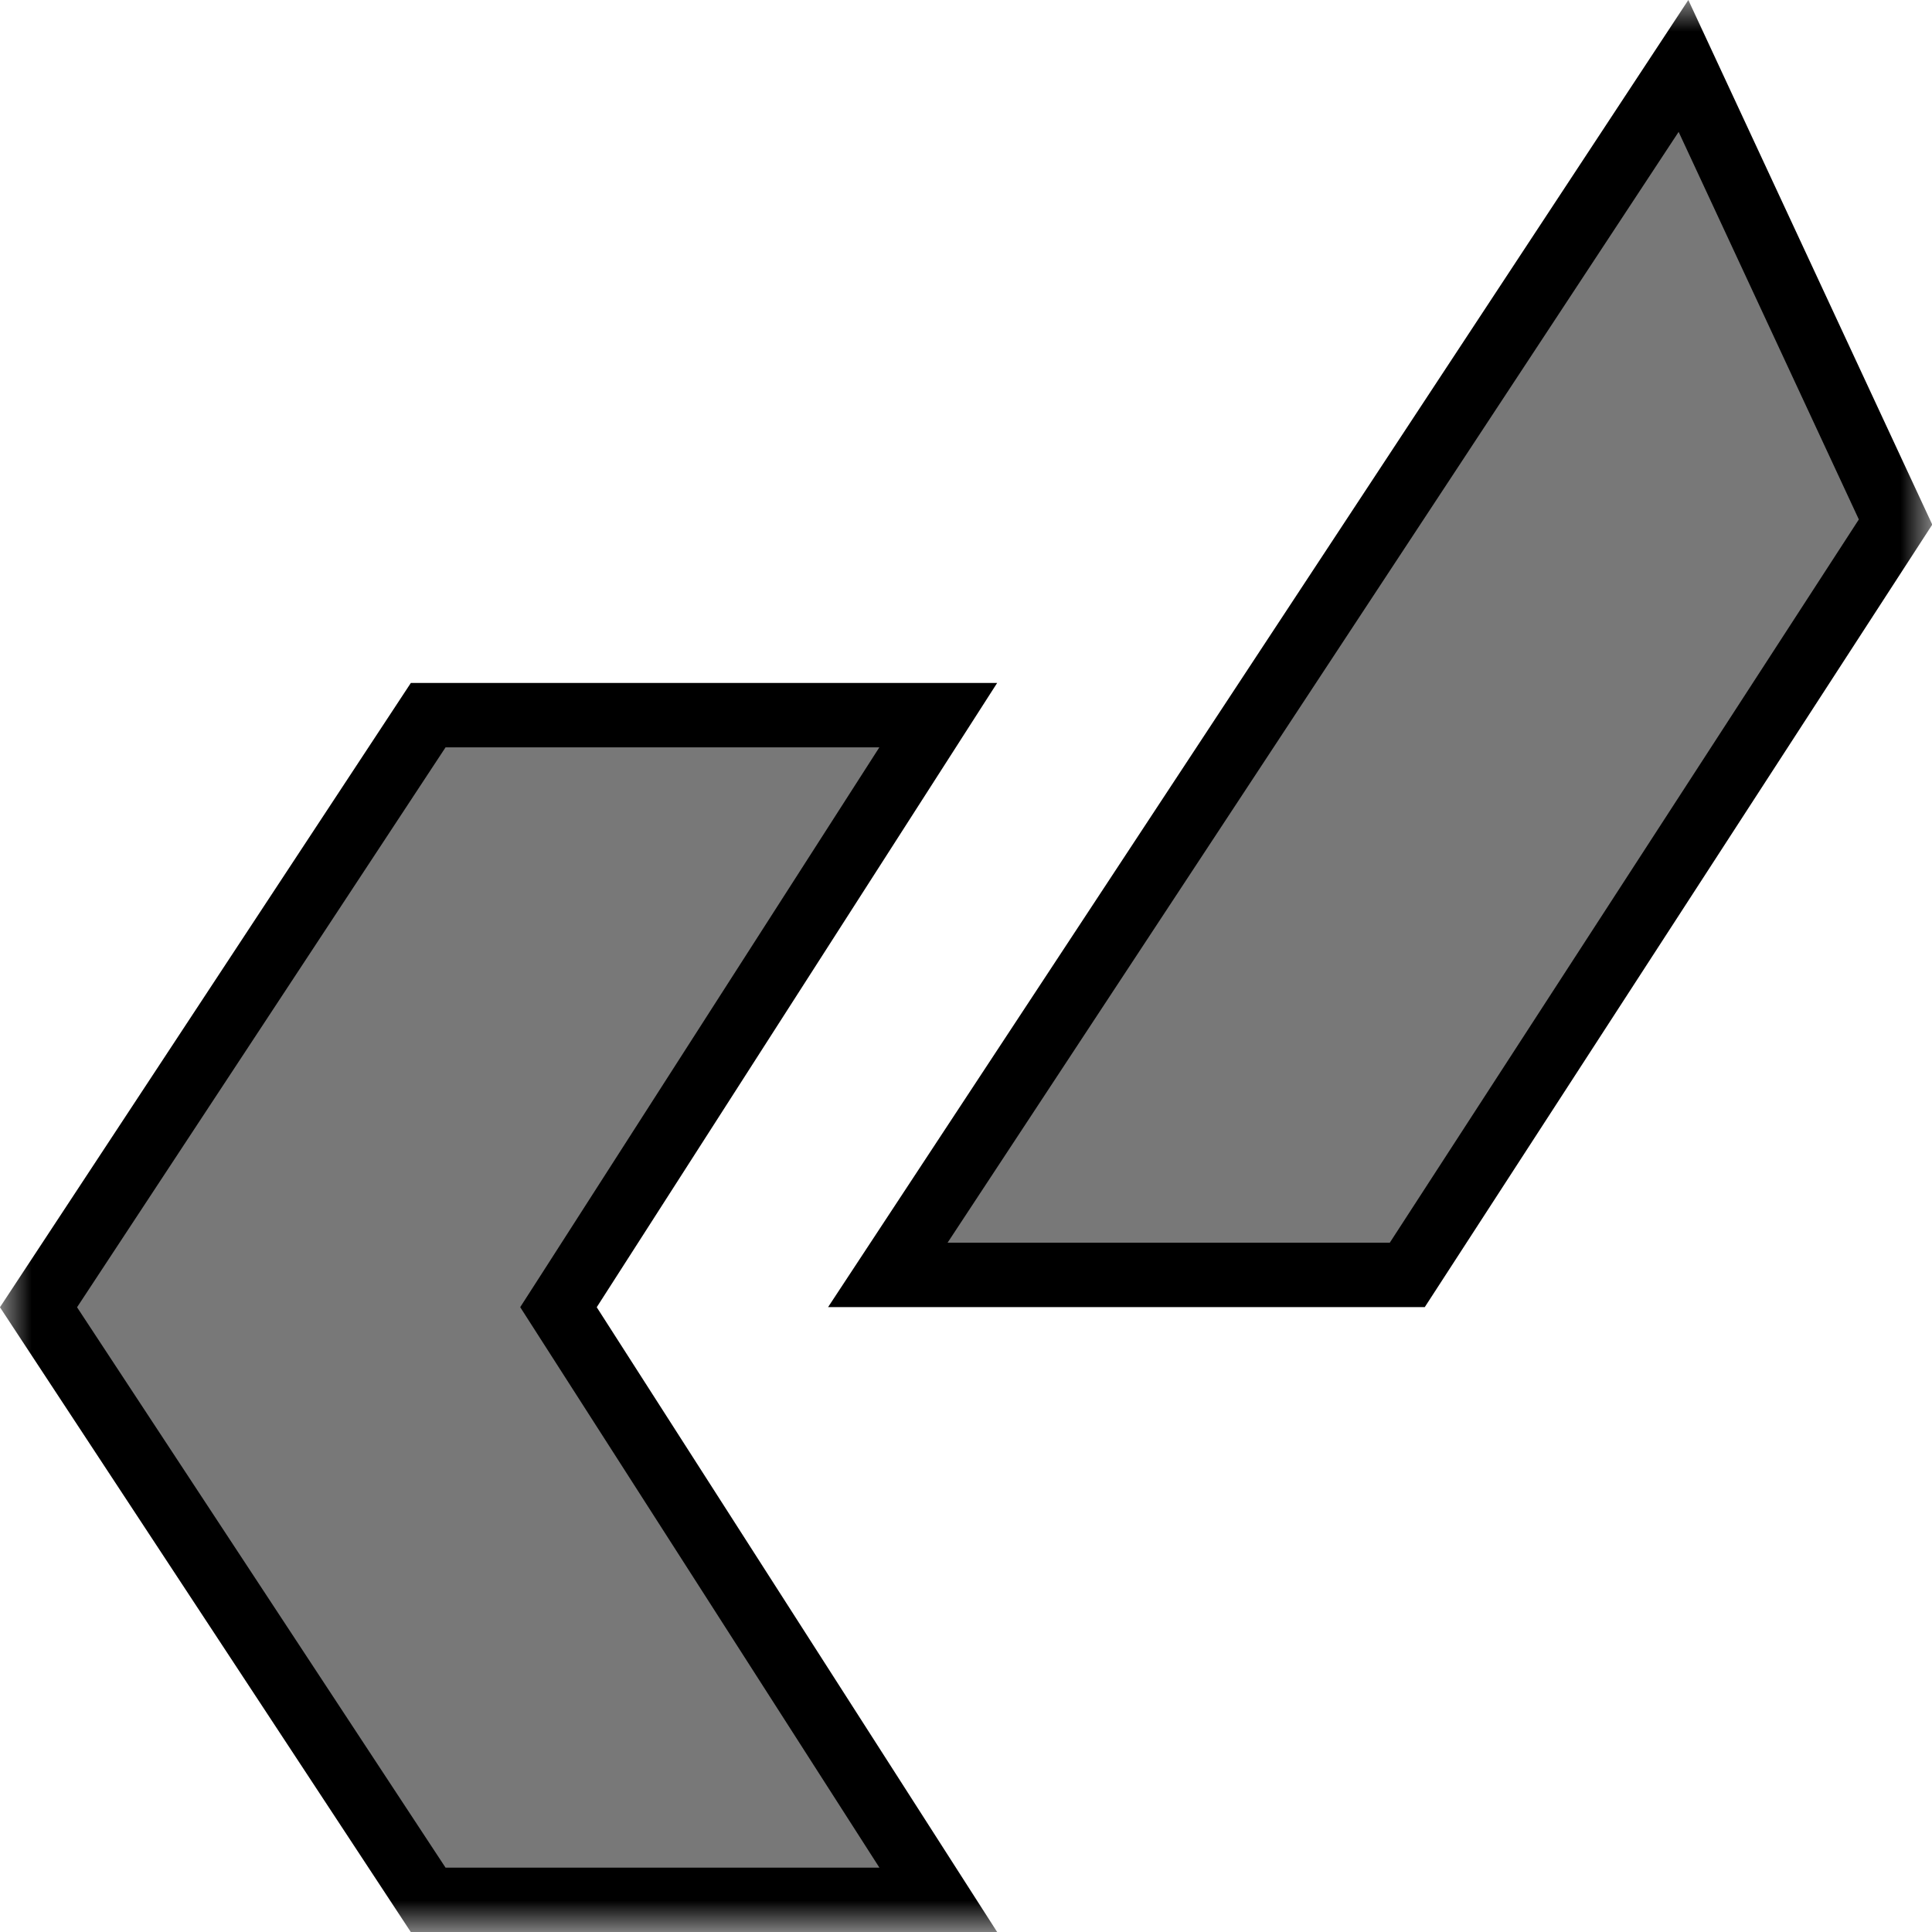
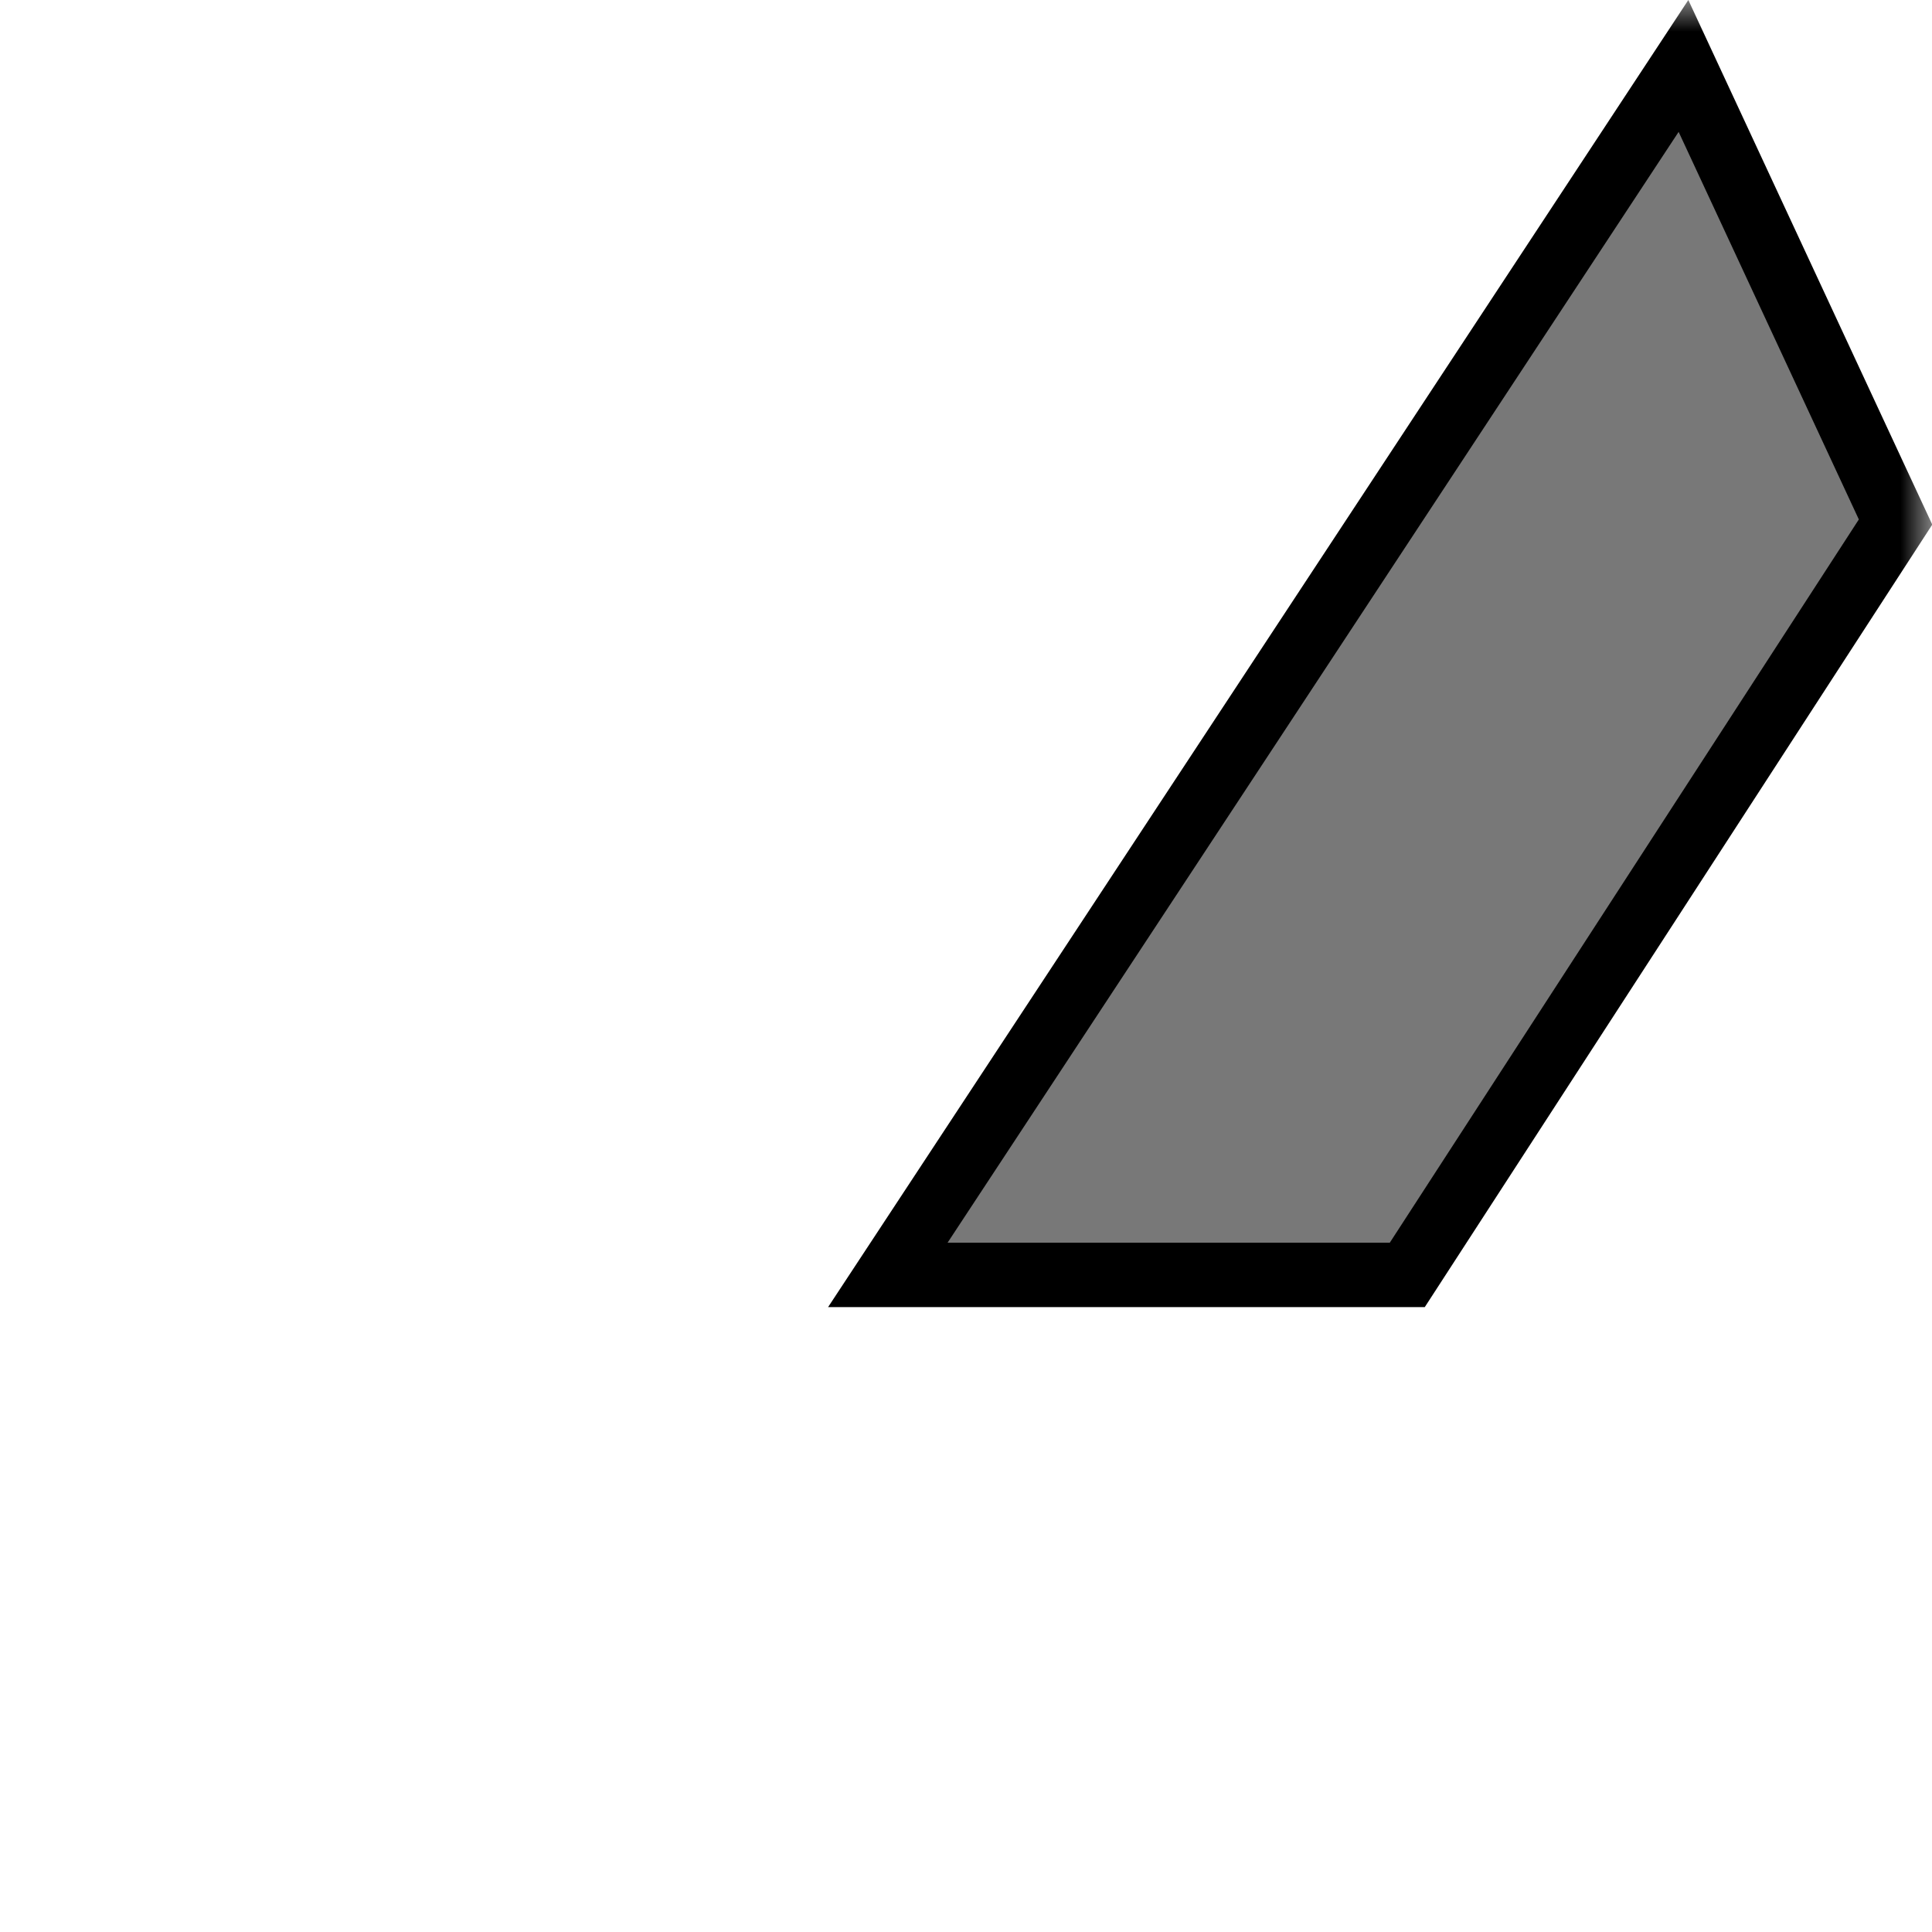
<svg xmlns="http://www.w3.org/2000/svg" width="30" height="30" viewBox="0 0 30 30" fill="none">
  <mask id="mask0_5518_4" style="mask-type:luminance" maskUnits="userSpaceOnUse" x="0" y="0" width="30" height="30">
    <path d="M0.5 0.5H29.5V29.5H0.5V0.5Z" fill="white" stroke="white" />
  </mask>
  <g mask="url(#mask0_5518_4)">
-     <path d="M8.845 20.029L8.672 20.298L8.845 20.568L14.57 29.501H6.649L0.598 20.299L6.649 11.105H14.569L8.845 20.029Z" fill="#1E1E1E" fill-opacity="0.6" stroke="black" />
    <path d="M21.852 19.797H13.786L26.141 1.024L29.434 8.106L21.852 19.797Z" fill="#1E1E1E" fill-opacity="0.6" stroke="black" />
  </g>
</svg>